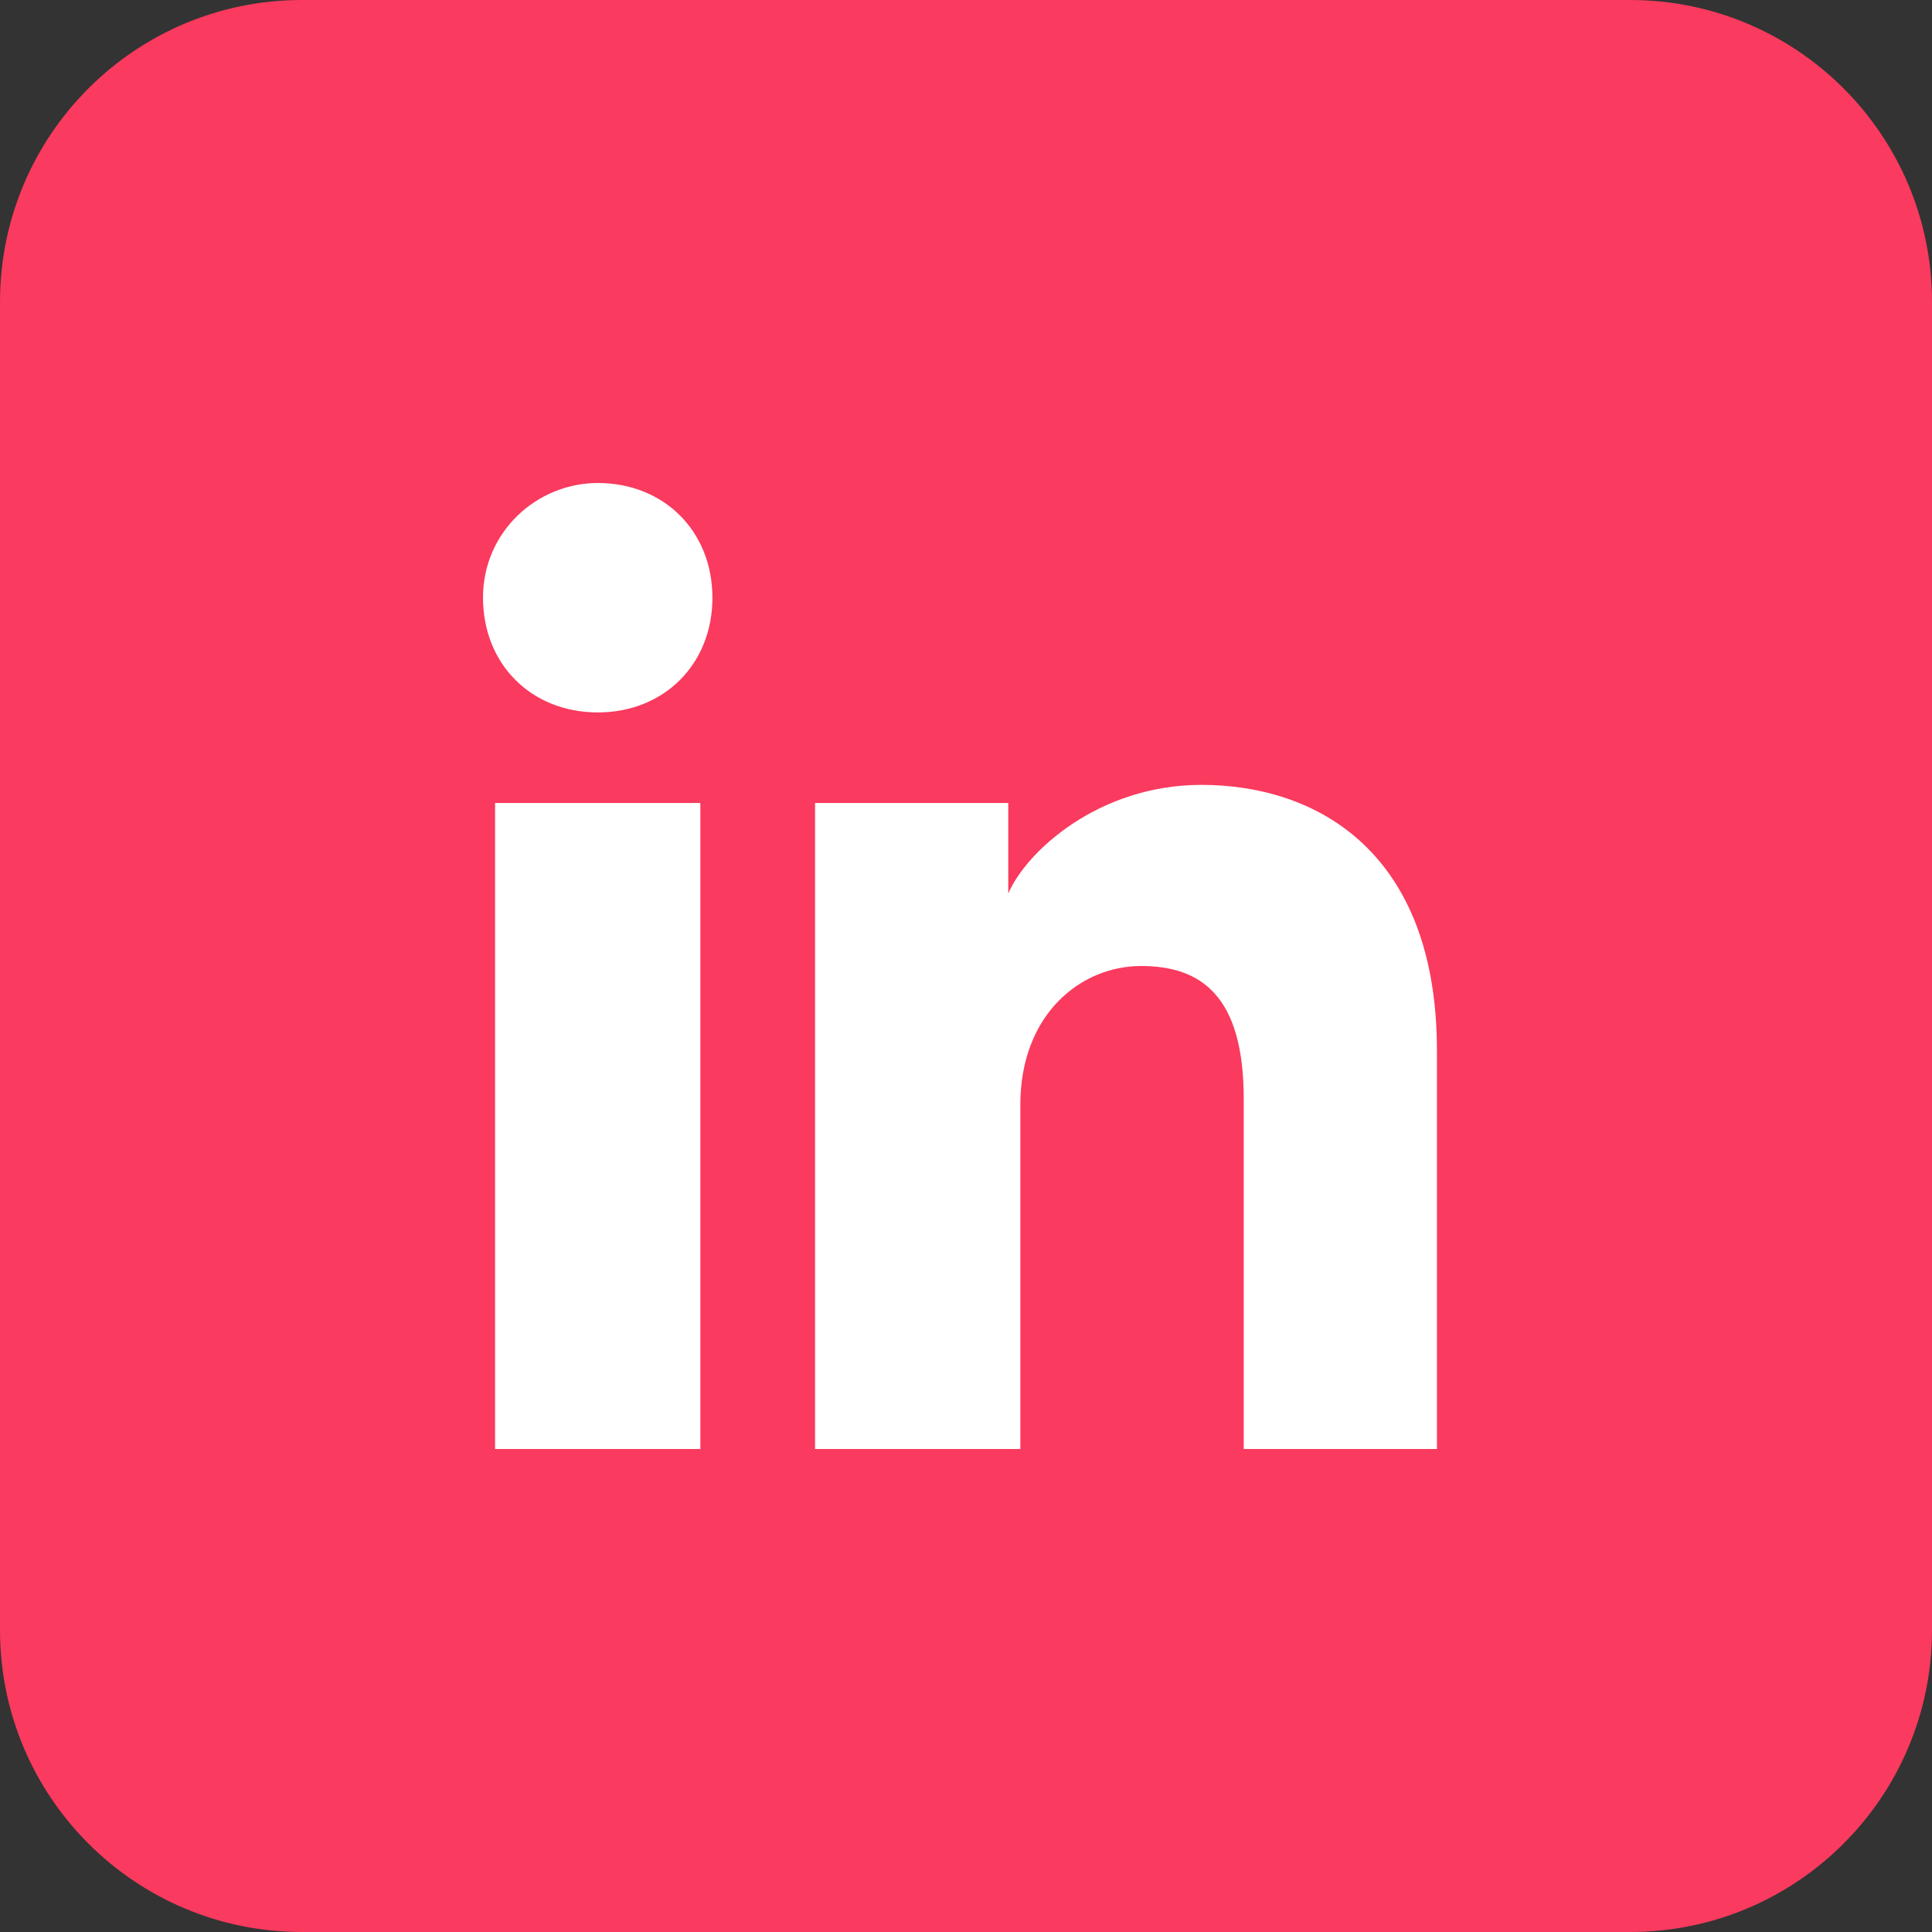
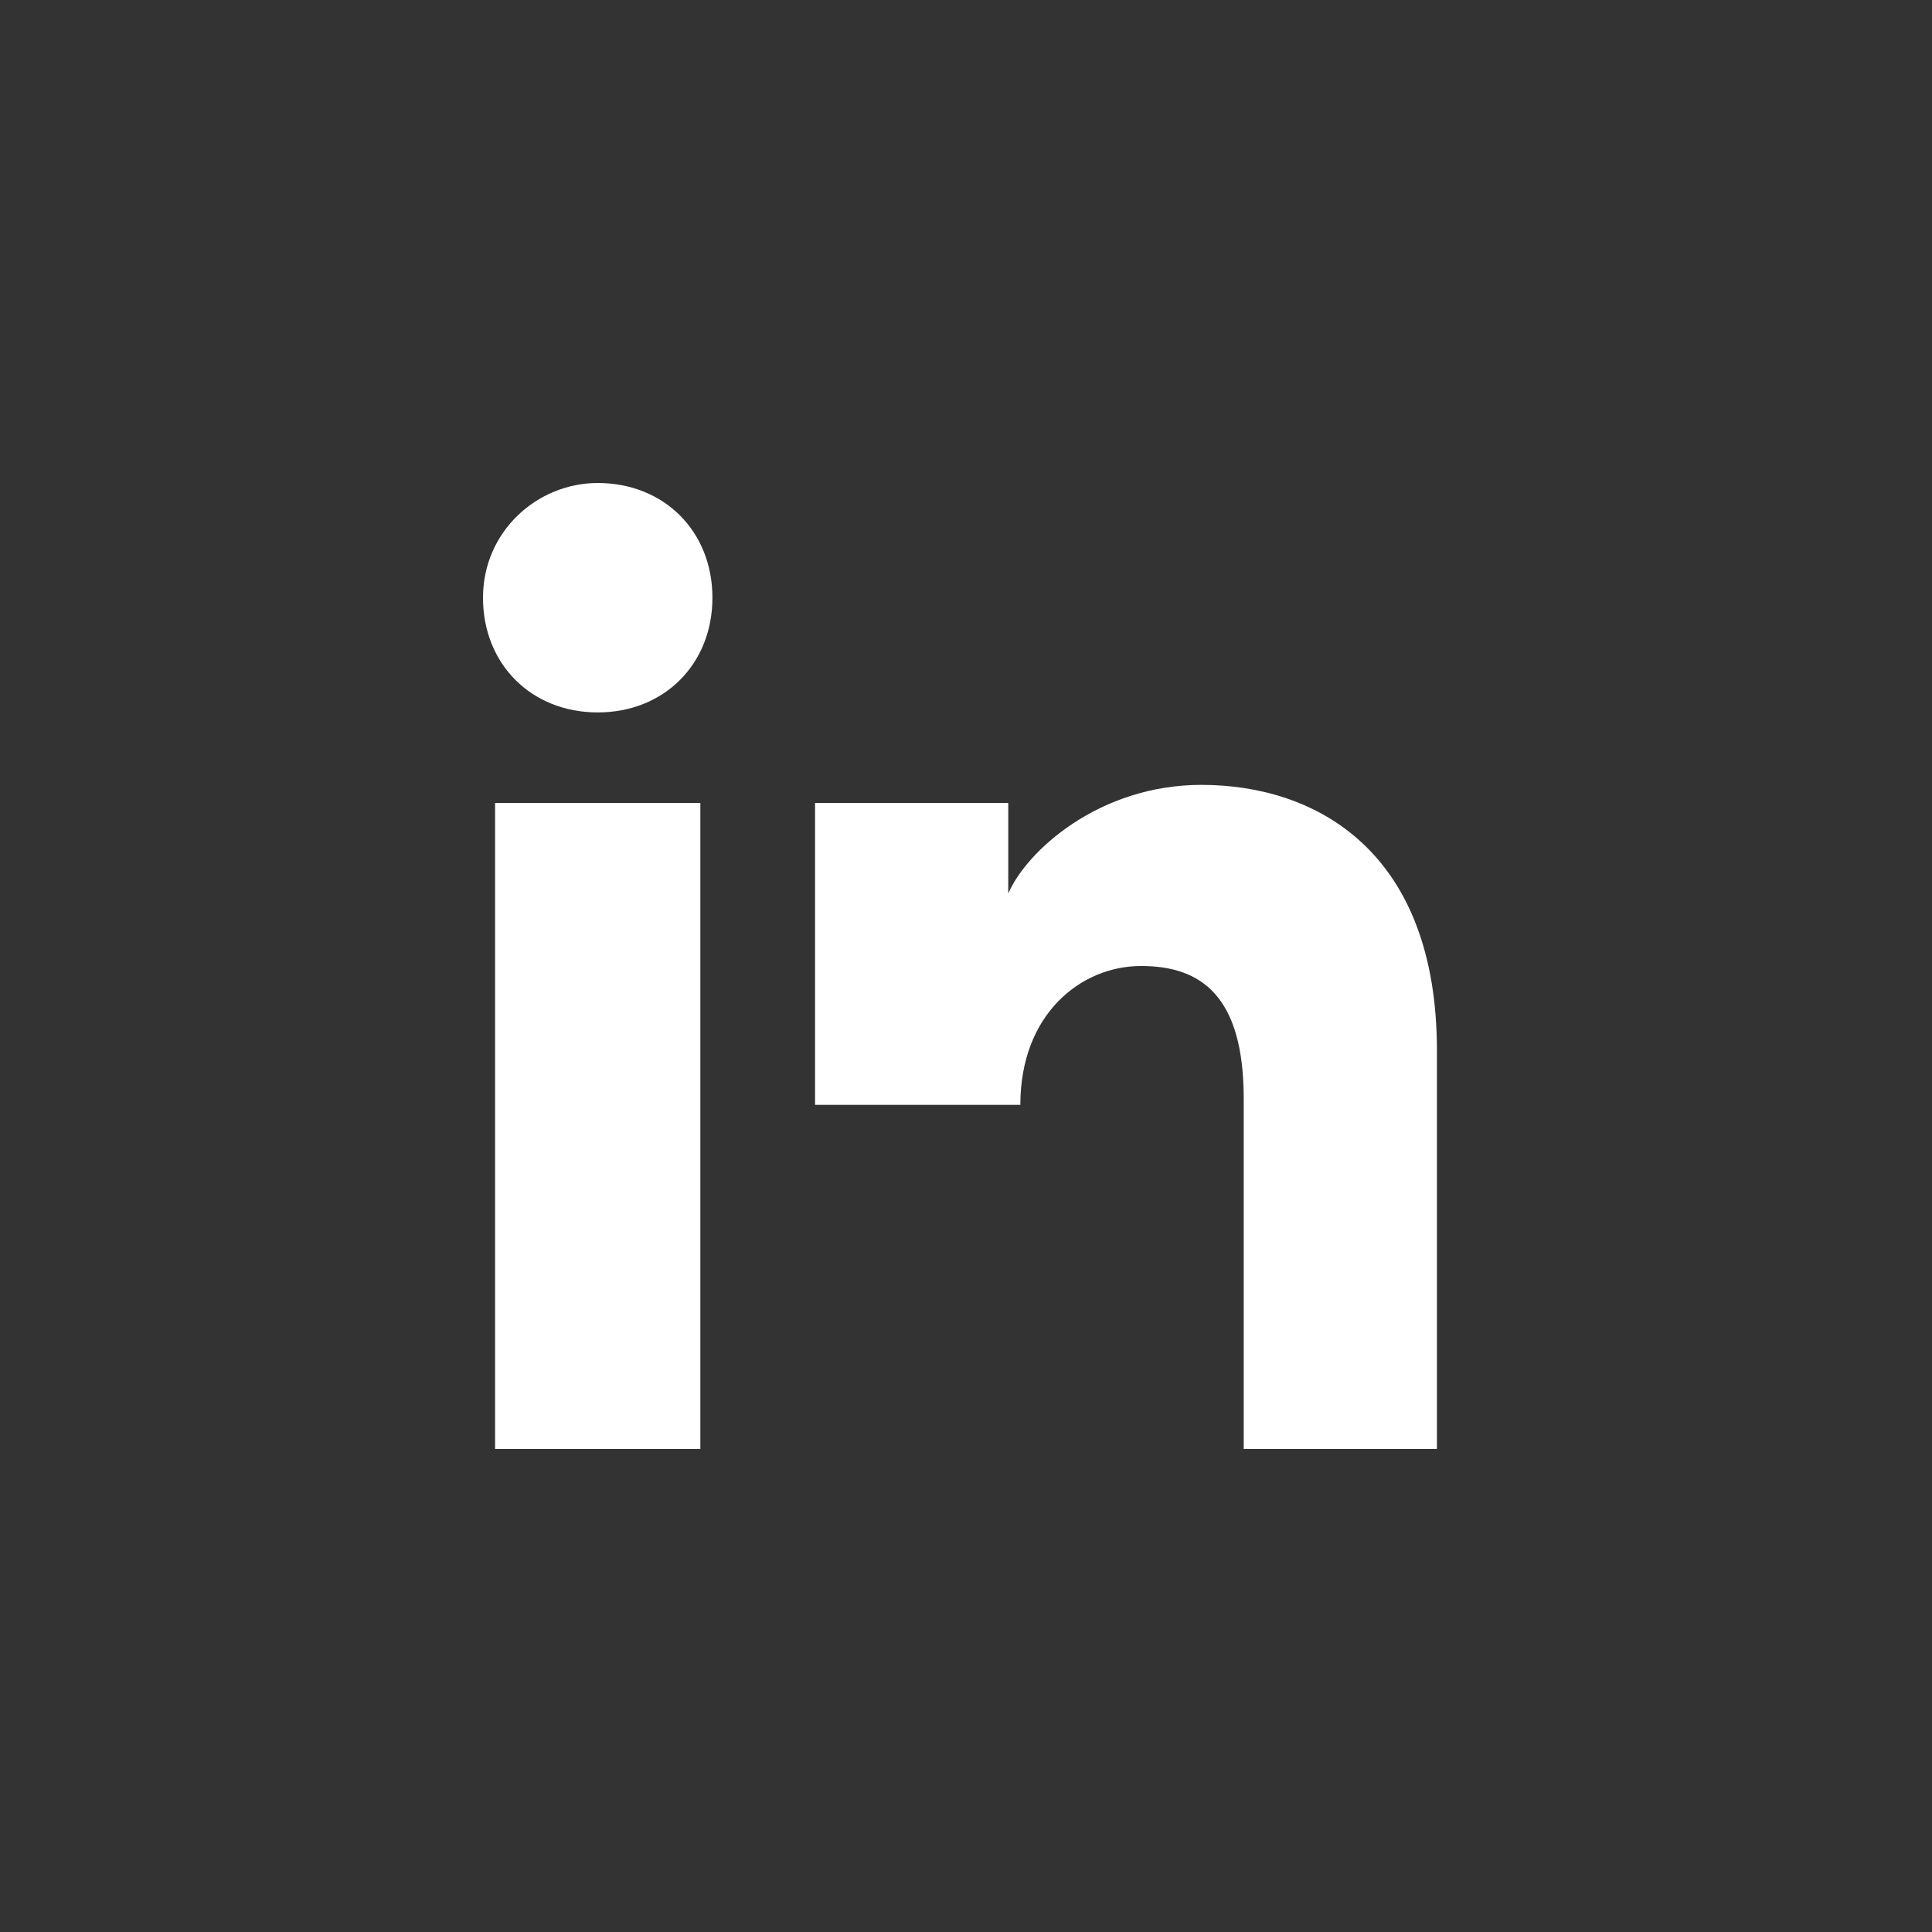
<svg xmlns="http://www.w3.org/2000/svg" width="48" height="48" viewBox="0 0 48 48" fill="none">
  <rect x="0" y="0" width="48" height="48" fill="#333333" stroke="none" />
-   <path d="M40.5 0H7.5C3.358 0 0 3.358 0 7.5V40.5C0 44.642 3.358 48 7.5 48H40.5C44.642 48 48 44.642 48 40.5V7.5C48 3.358 44.642 0 40.5 0Z" fill="#FA3A5E" />
-   <path d="M17.4 36H12.3V19.95H17.4V36ZM14.85 17.7C13.2 17.7 12 16.5 12 14.85C12 13.2 13.35 12 14.85 12C16.5 12 17.7 13.2 17.7 14.85C17.7 16.5 16.5 17.7 14.85 17.7ZM36 36H30.9V27.3C30.9 24.75 29.85 24 28.35 24C26.85 24 25.35 25.2 25.35 27.45V36H20.25V19.95H25.05V22.2C25.5 21.15 27.3 19.5 29.85 19.5C32.7 19.5 35.7 21.15 35.7 26.1V36H36Z" fill="white" />
+   <path d="M17.4 36H12.3V19.95H17.4V36ZM14.85 17.7C13.2 17.7 12 16.5 12 14.85C12 13.2 13.35 12 14.85 12C16.5 12 17.7 13.2 17.7 14.85C17.7 16.5 16.5 17.7 14.85 17.7ZM36 36H30.9V27.3C30.9 24.75 29.85 24 28.35 24C26.85 24 25.35 25.2 25.35 27.45H20.25V19.95H25.05V22.2C25.5 21.15 27.3 19.5 29.85 19.5C32.7 19.5 35.7 21.15 35.7 26.1V36H36Z" fill="white" />
</svg>